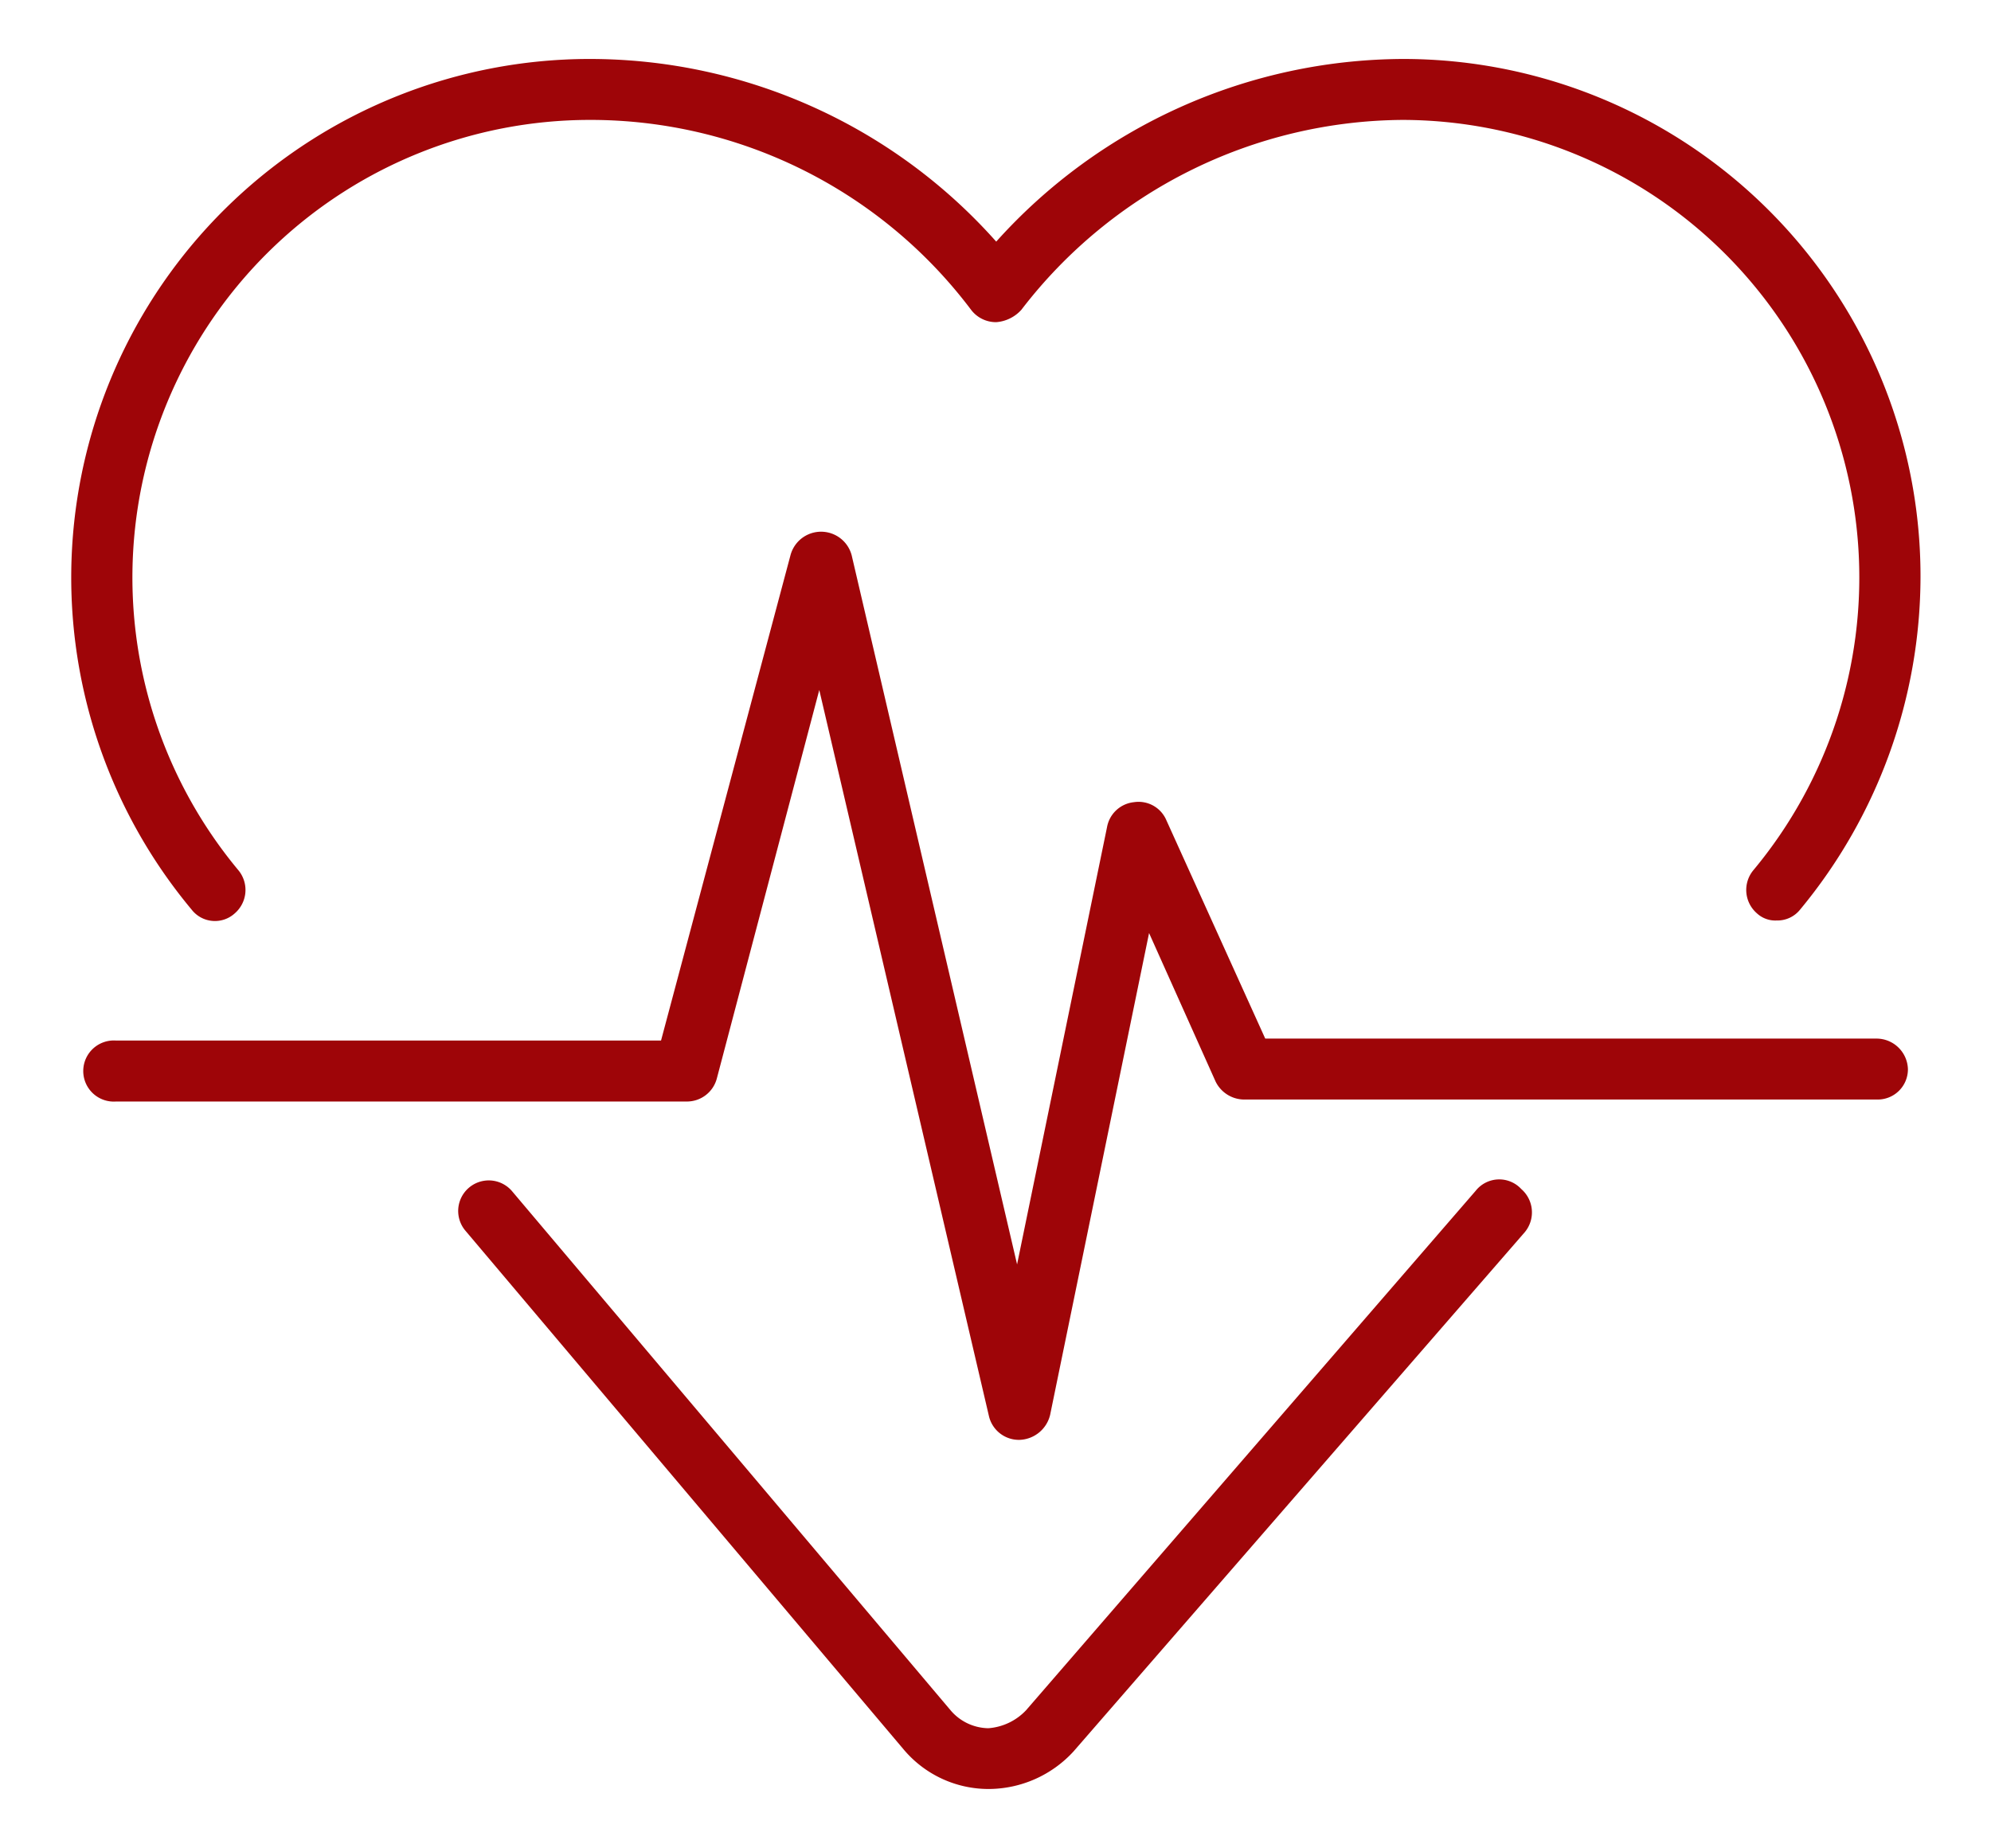
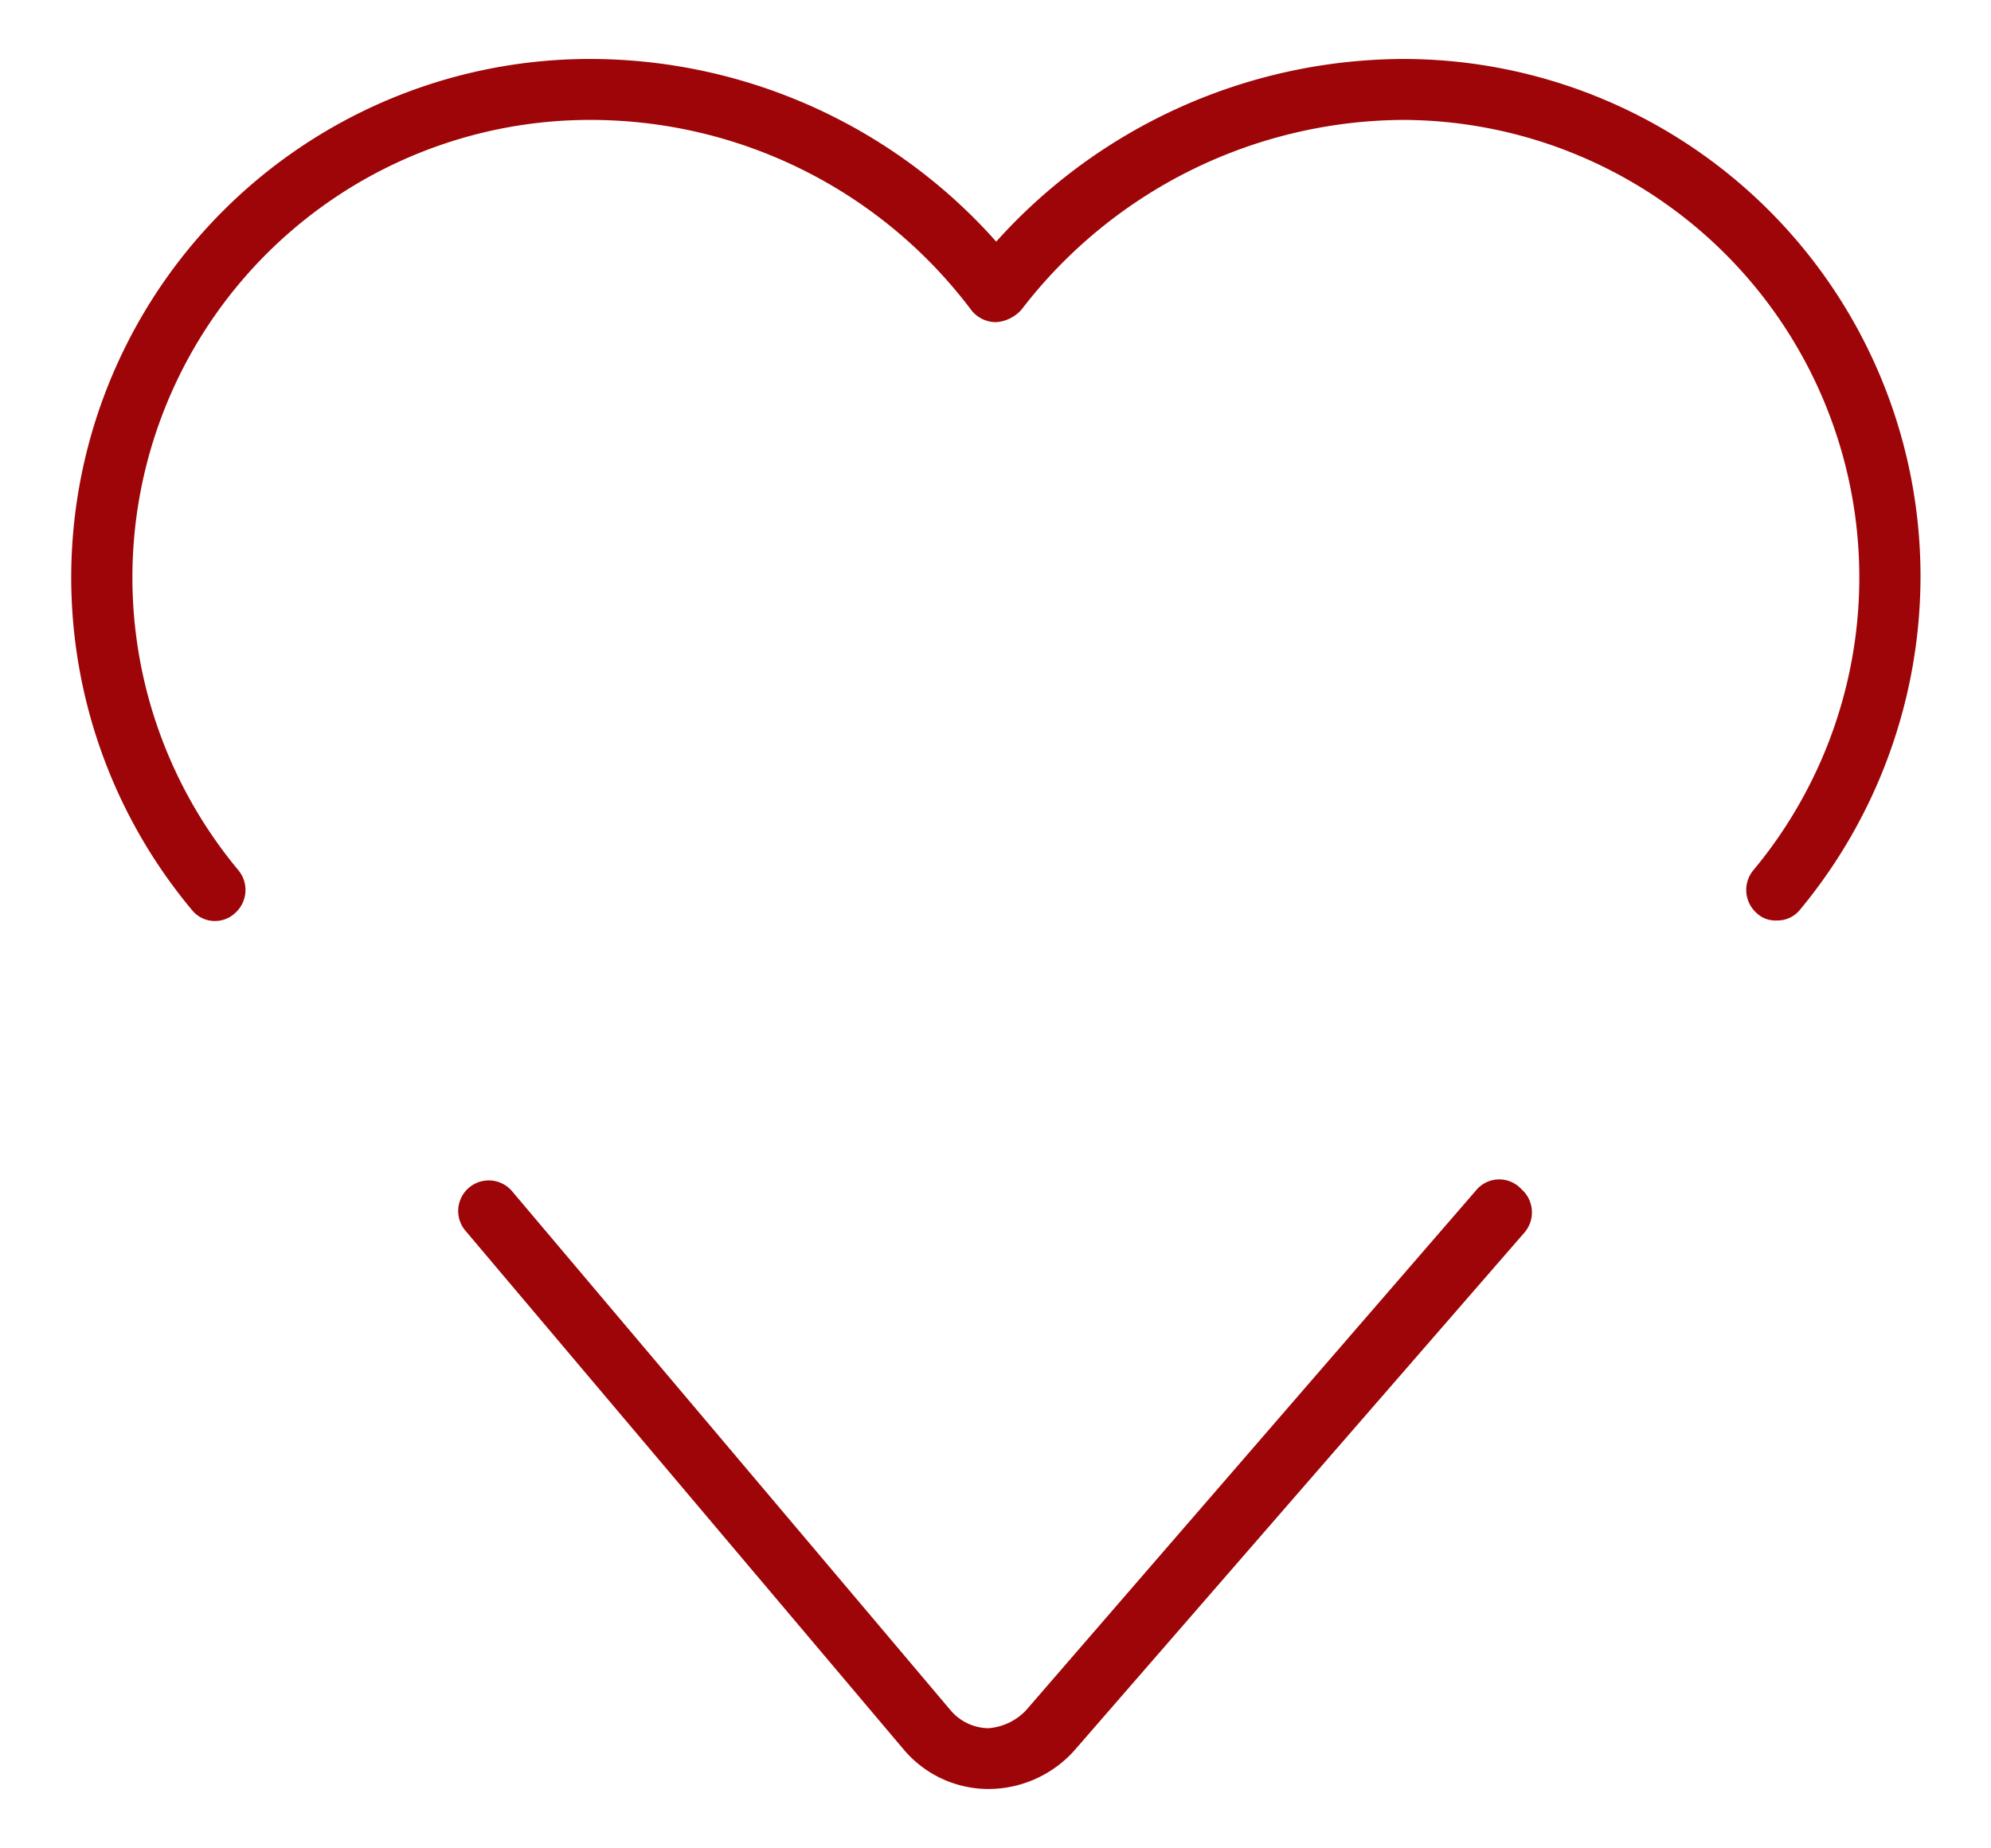
<svg xmlns="http://www.w3.org/2000/svg" id="Layer_1" data-name="Layer 1" viewBox="0 0 110.72 102.79">
  <defs>
    <style>.cls-1{fill:#9e0508;}</style>
  </defs>
  <title>icone-jca-saude</title>
-   <path class="cls-1" d="M104.36,57.77h-34l-5.5-12.15a1.68,1.68,0,0,0-1.8-1,1.7,1.7,0,0,0-1.5,1.4l-5,24.31-9.2-39.45a1.76,1.76,0,0,0-3.4,0l-7.2,27H6.46a1.7,1.7,0,1,0,0,3.39h31.7A1.72,1.72,0,0,0,39.86,60l5.7-21.62L55,78.79a1.71,1.71,0,0,0,1.7,1.3,1.81,1.81,0,0,0,1.7-1.4l5.5-26.79,3.7,8.26a1.78,1.78,0,0,0,1.6,1h35.2a1.68,1.68,0,0,0,1.7-1.69A1.75,1.75,0,0,0,104.36,57.77Z" />
  <path class="cls-1" d="M13.06,50.8a1.72,1.72,0,0,0,.2-2.39A25.45,25.45,0,0,1,32.76,6.67,26.49,26.49,0,0,1,54,17.23a1.74,1.74,0,0,0,1.4.69,2.09,2.09,0,0,0,1.4-.69A26.93,26.93,0,0,1,78,6.67a25.45,25.45,0,0,1,19.5,41.74,1.72,1.72,0,0,0,.2,2.39,1.5,1.5,0,0,0,1.1.4,1.61,1.61,0,0,0,1.3-.6,29.07,29.07,0,0,0,6.7-18.53A28.77,28.77,0,0,0,78,3.28a30.55,30.55,0,0,0-22.6,10.16A30.23,30.23,0,0,0,32.76,3.28,28.84,28.84,0,0,0,10.66,50.6,1.64,1.64,0,0,0,13.06,50.8Z" />
  <path class="cls-1" d="M82.06,66.24l-25,28.89a3.21,3.21,0,0,1-2.1,1,2.81,2.81,0,0,1-2.1-1L28.46,66.24a1.7,1.7,0,0,0-2.6,2.19l24.4,28.89A6.17,6.17,0,0,0,55,99.51a6.43,6.43,0,0,0,4.7-2.09l25.1-28.89a1.72,1.72,0,0,0-.2-2.39A1.67,1.67,0,0,0,82.06,66.24Z" />
</svg>